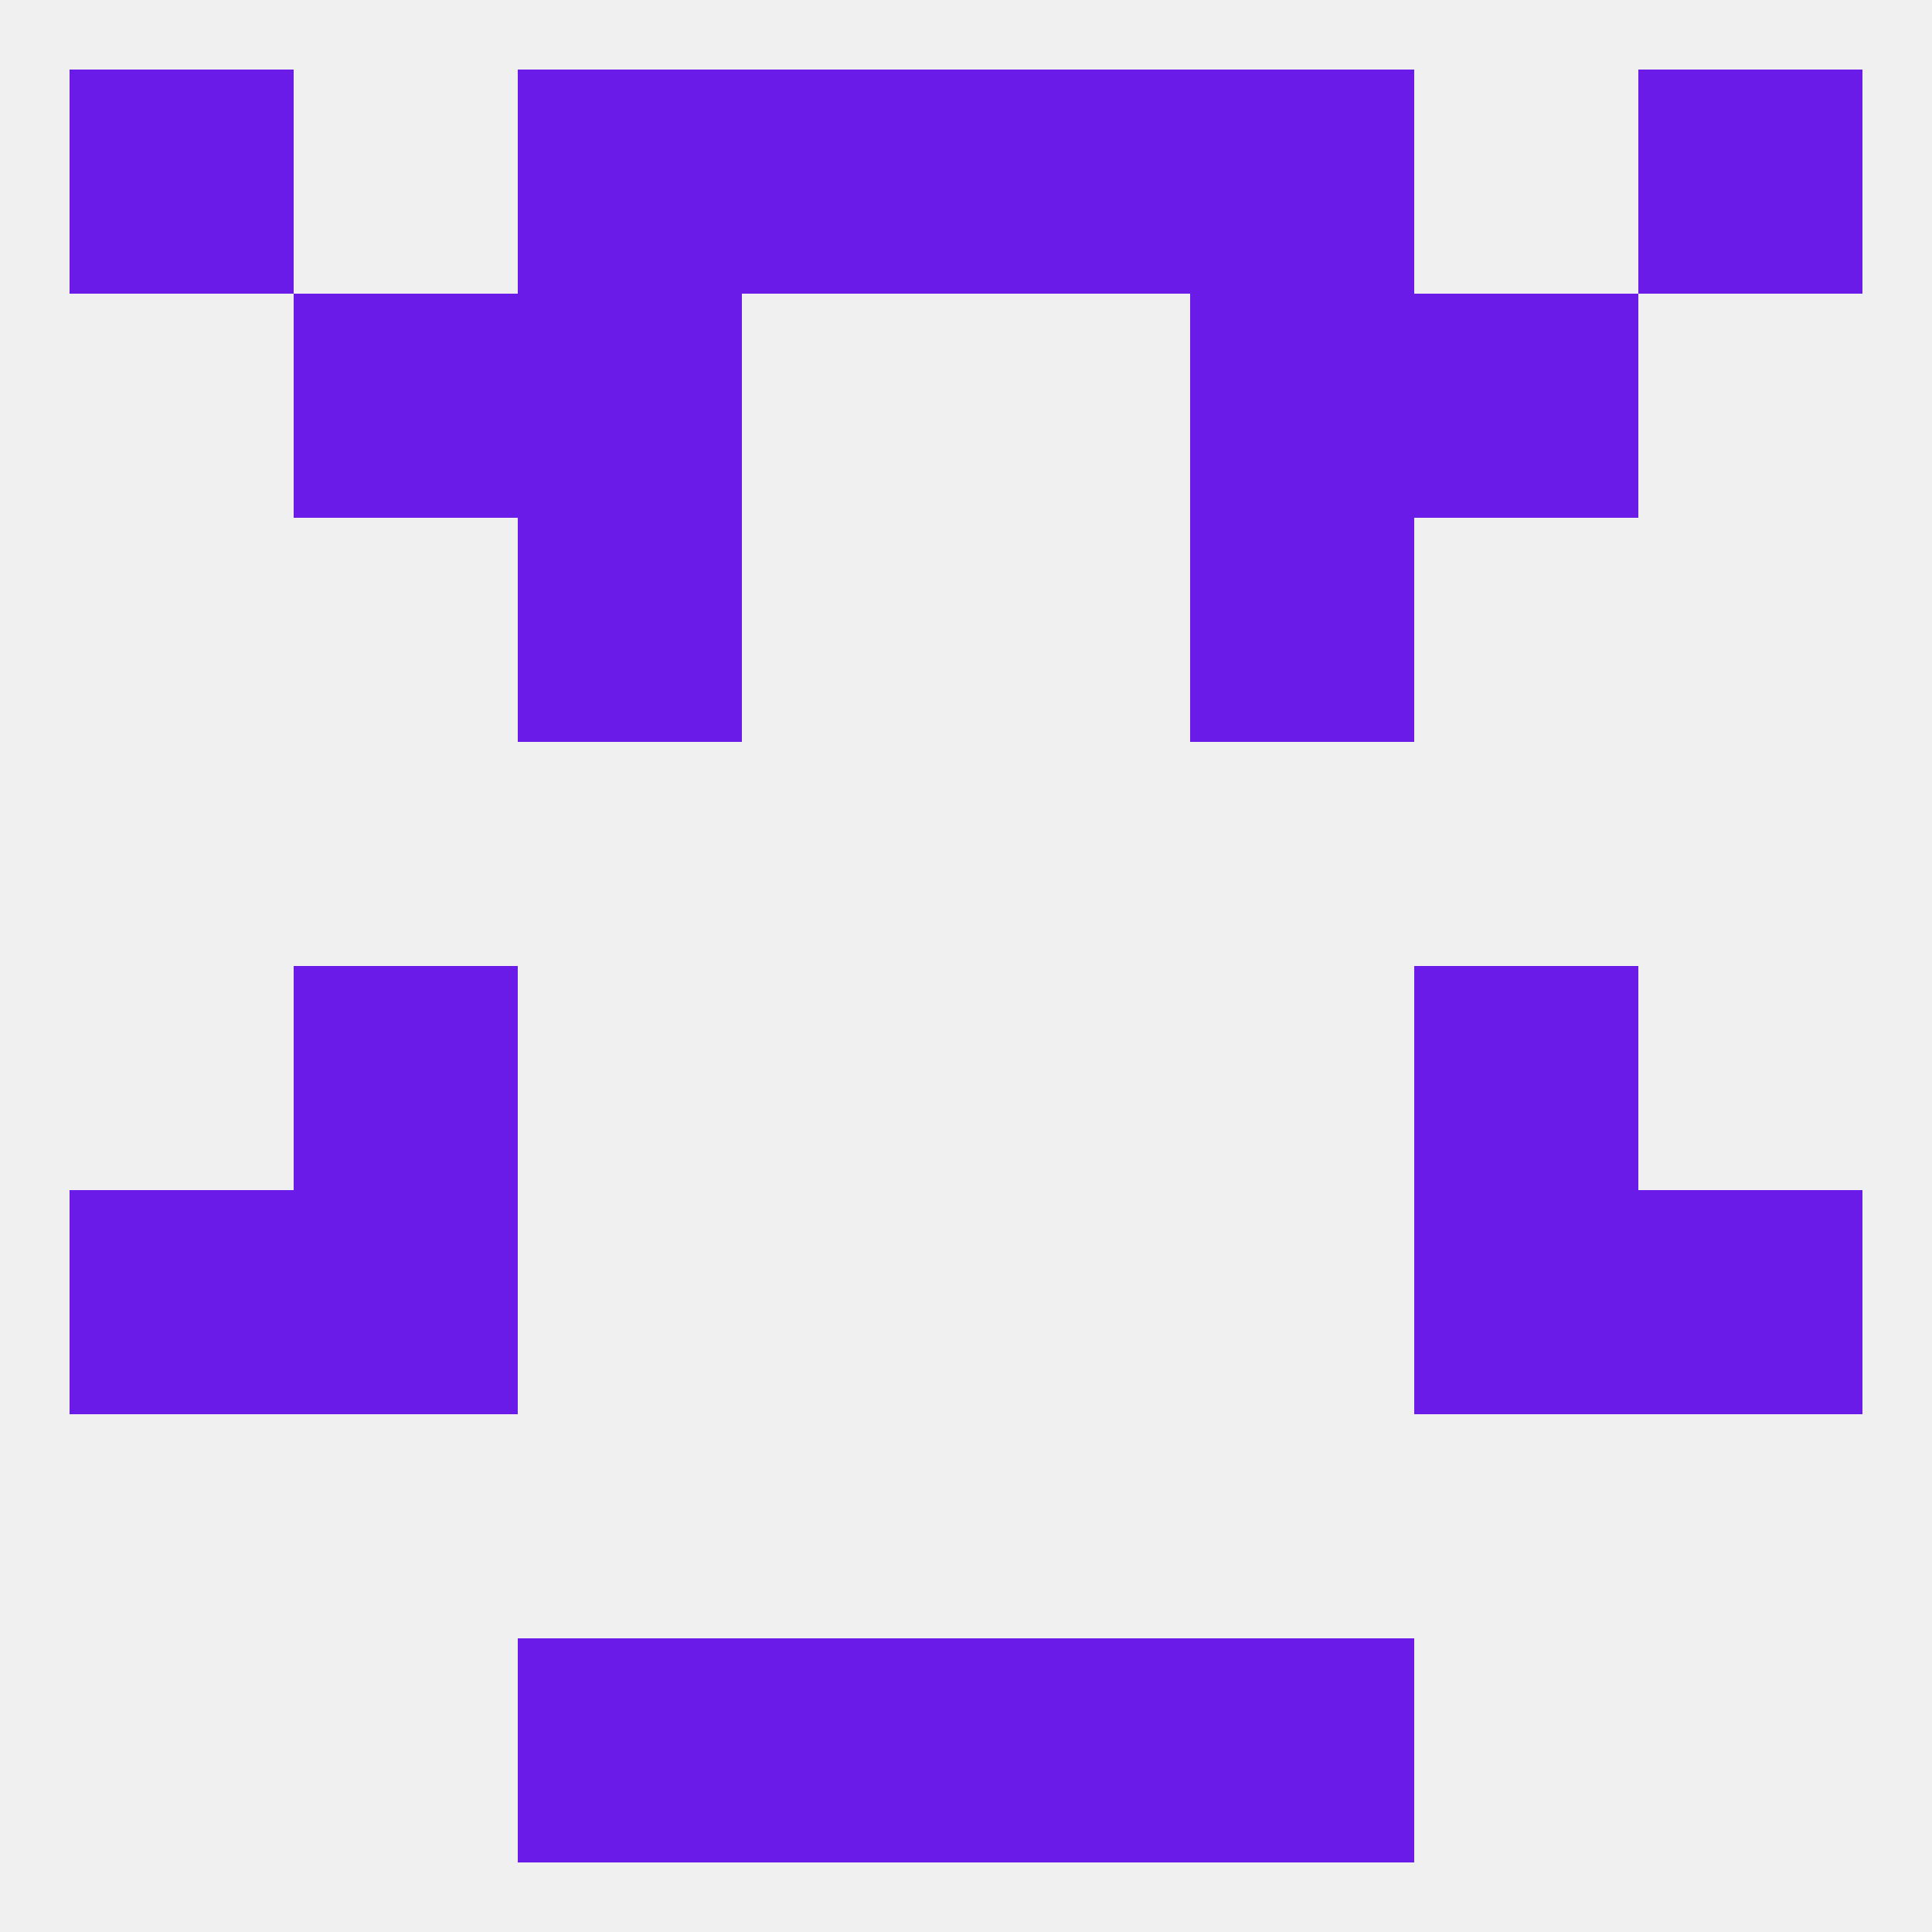
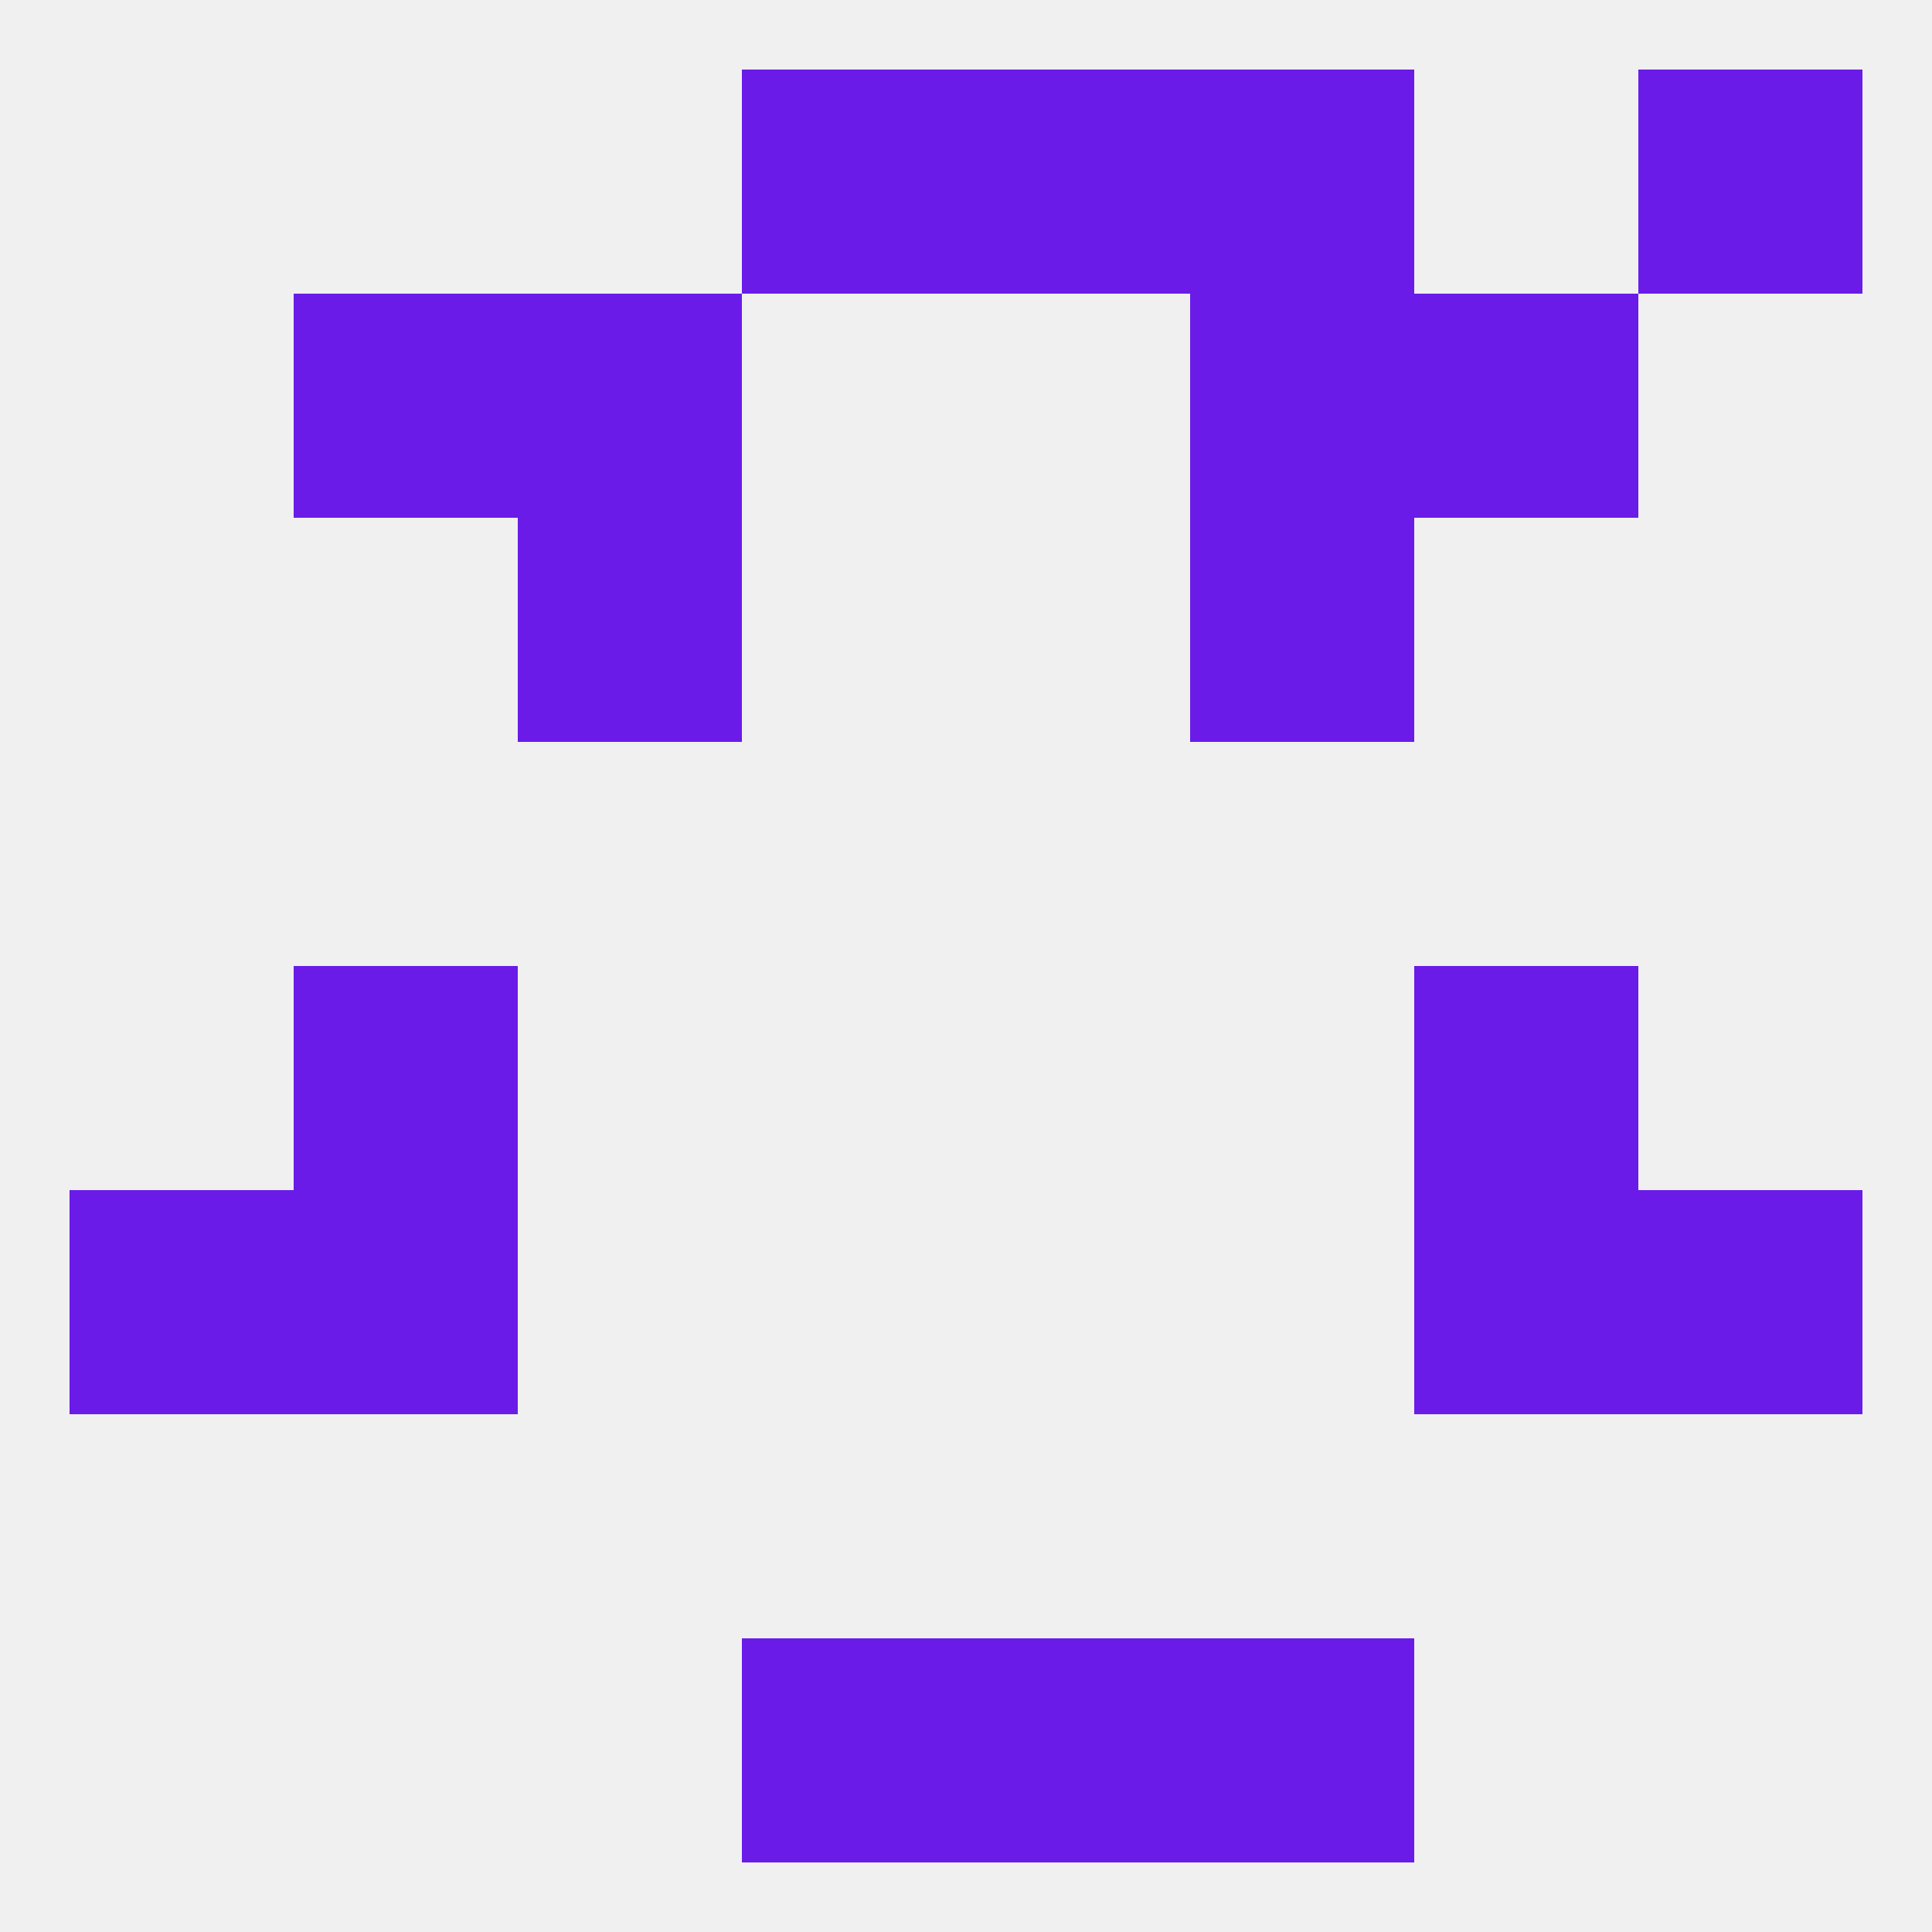
<svg xmlns="http://www.w3.org/2000/svg" version="1.1" baseprofile="full" width="250" height="250" viewBox="0 0 250 250">
  <rect width="100%" height="100%" fill="rgba(240,240,240,255)" />
  <rect x="212" y="9" width="29" height="29" fill="rgba(106,27,232,255)" />
  <rect x="96" y="9" width="29" height="29" fill="rgba(106,27,232,255)" />
  <rect x="125" y="9" width="29" height="29" fill="rgba(106,27,232,255)" />
-   <rect x="67" y="9" width="29" height="29" fill="rgba(106,27,232,255)" />
  <rect x="154" y="9" width="29" height="29" fill="rgba(106,27,232,255)" />
-   <rect x="9" y="9" width="29" height="29" fill="rgba(106,27,232,255)" />
  <rect x="183" y="38" width="29" height="29" fill="rgba(106,27,232,255)" />
  <rect x="67" y="38" width="29" height="29" fill="rgba(106,27,232,255)" />
  <rect x="154" y="38" width="29" height="29" fill="rgba(106,27,232,255)" />
  <rect x="38" y="38" width="29" height="29" fill="rgba(106,27,232,255)" />
  <rect x="67" y="67" width="29" height="29" fill="rgba(106,27,232,255)" />
  <rect x="154" y="67" width="29" height="29" fill="rgba(106,27,232,255)" />
  <rect x="9" y="154" width="29" height="29" fill="rgba(106,27,232,255)" />
  <rect x="212" y="154" width="29" height="29" fill="rgba(106,27,232,255)" />
  <rect x="38" y="154" width="29" height="29" fill="rgba(106,27,232,255)" />
  <rect x="183" y="154" width="29" height="29" fill="rgba(106,27,232,255)" />
  <rect x="38" y="125" width="29" height="29" fill="rgba(106,27,232,255)" />
  <rect x="183" y="125" width="29" height="29" fill="rgba(106,27,232,255)" />
  <rect x="154" y="212" width="29" height="29" fill="rgba(106,27,232,255)" />
  <rect x="96" y="212" width="29" height="29" fill="rgba(106,27,232,255)" />
  <rect x="125" y="212" width="29" height="29" fill="rgba(106,27,232,255)" />
-   <rect x="67" y="212" width="29" height="29" fill="rgba(106,27,232,255)" />
</svg>